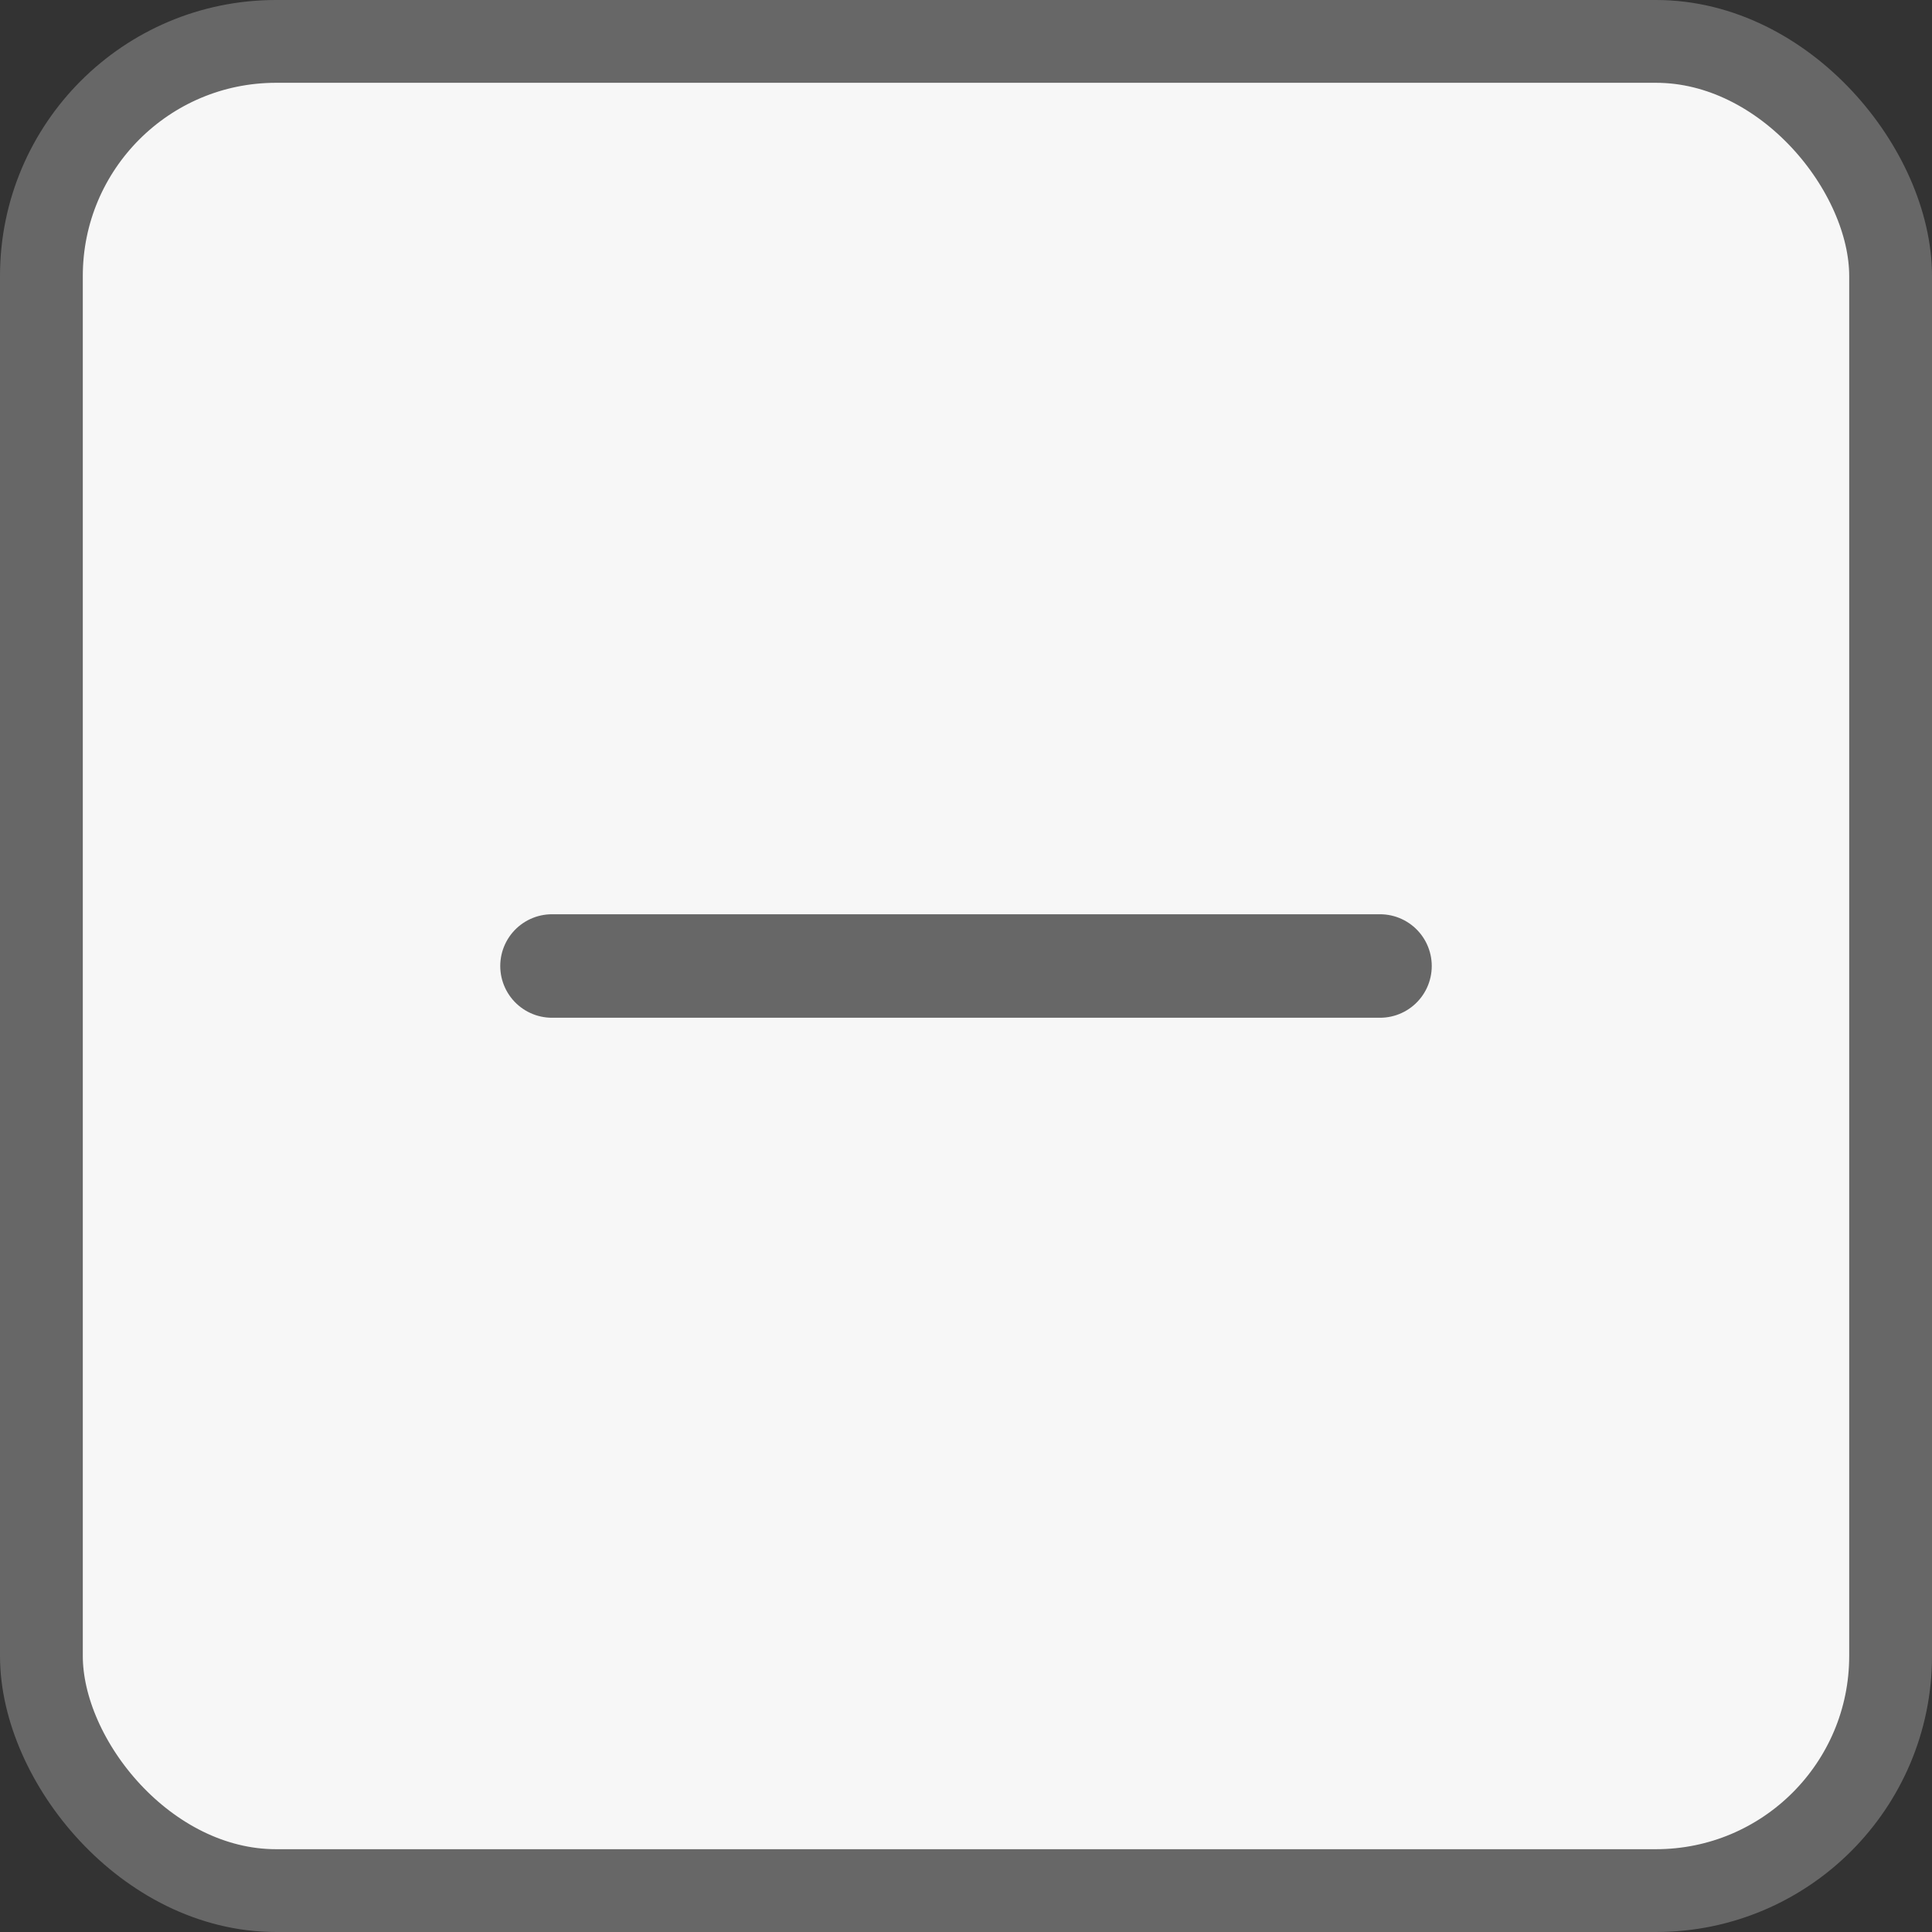
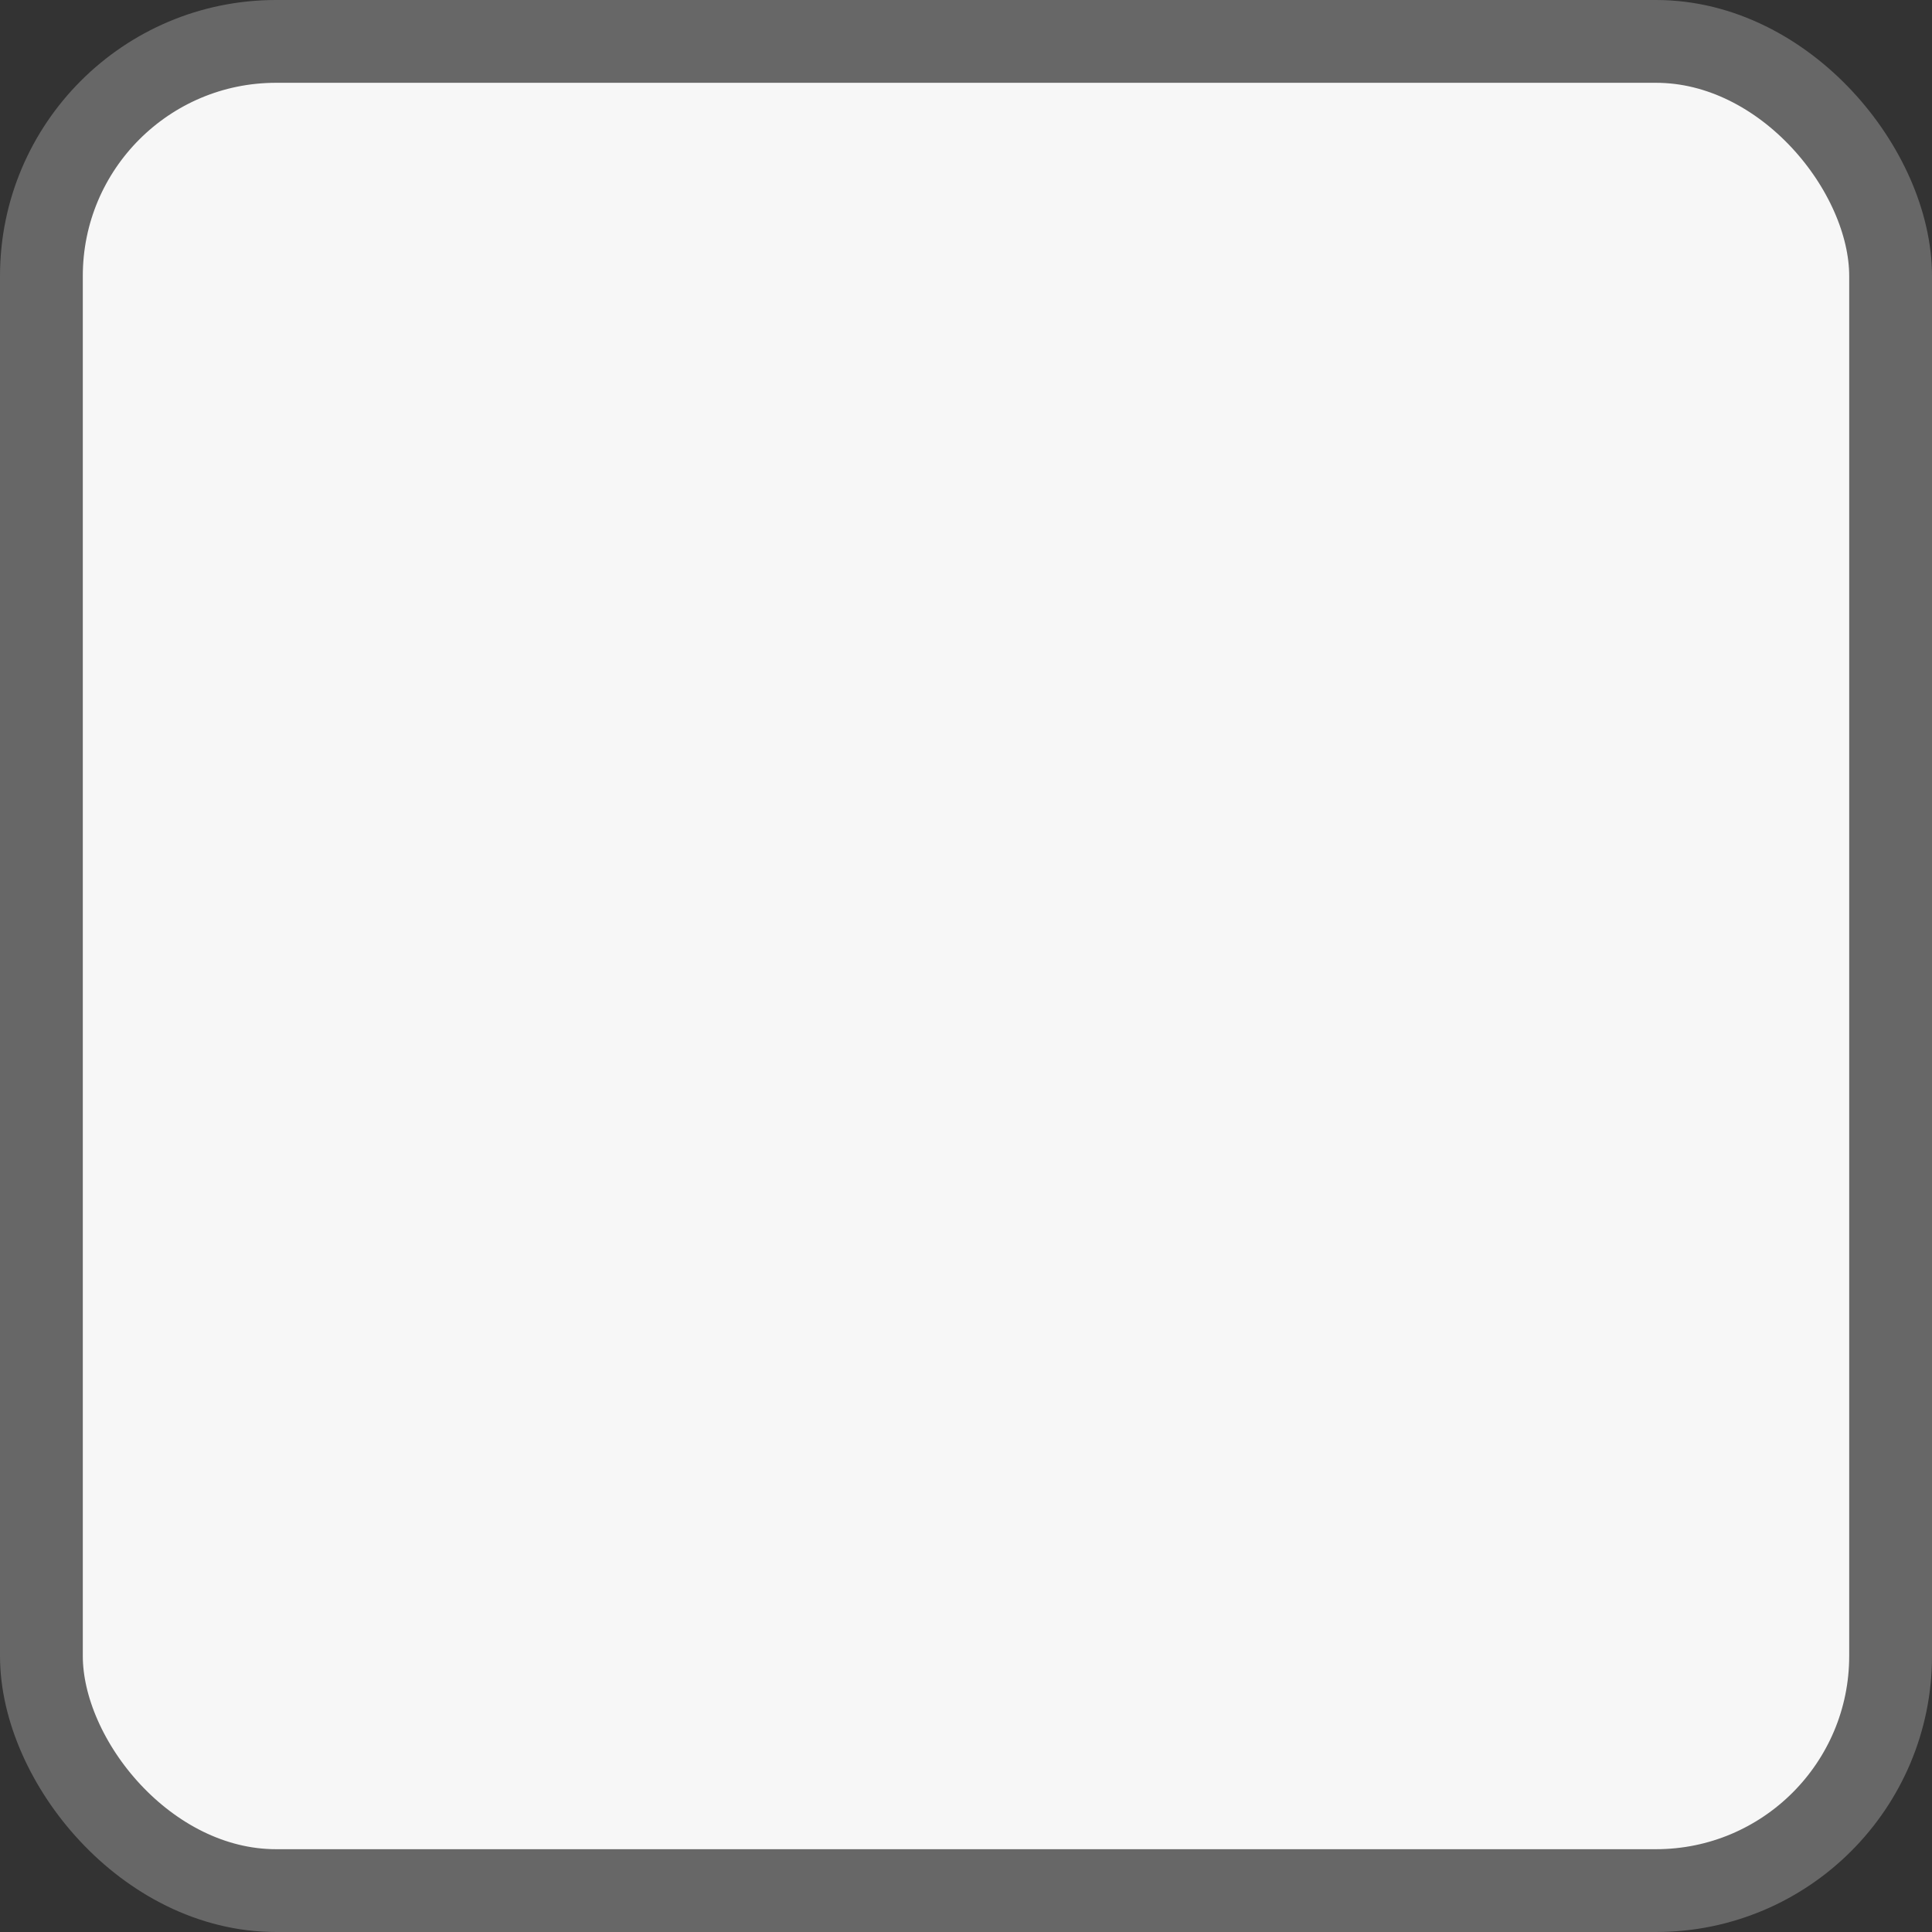
<svg xmlns="http://www.w3.org/2000/svg" width="28" height="28" viewBox="0 0 28 28" fill="none">
  <rect x="0" y="0" width="28" height="28" fill="#333333" stroke="none" />
  <rect x="0.6" y="0.6" width="26.8" height="26.8" rx="3.4" fill="#F7F7F7" stroke="#676767" stroke-width="1.2" />
-   <path d="M8 14H20" stroke="#676767" stroke-width="1.5" stroke-linecap="round" />
</svg>